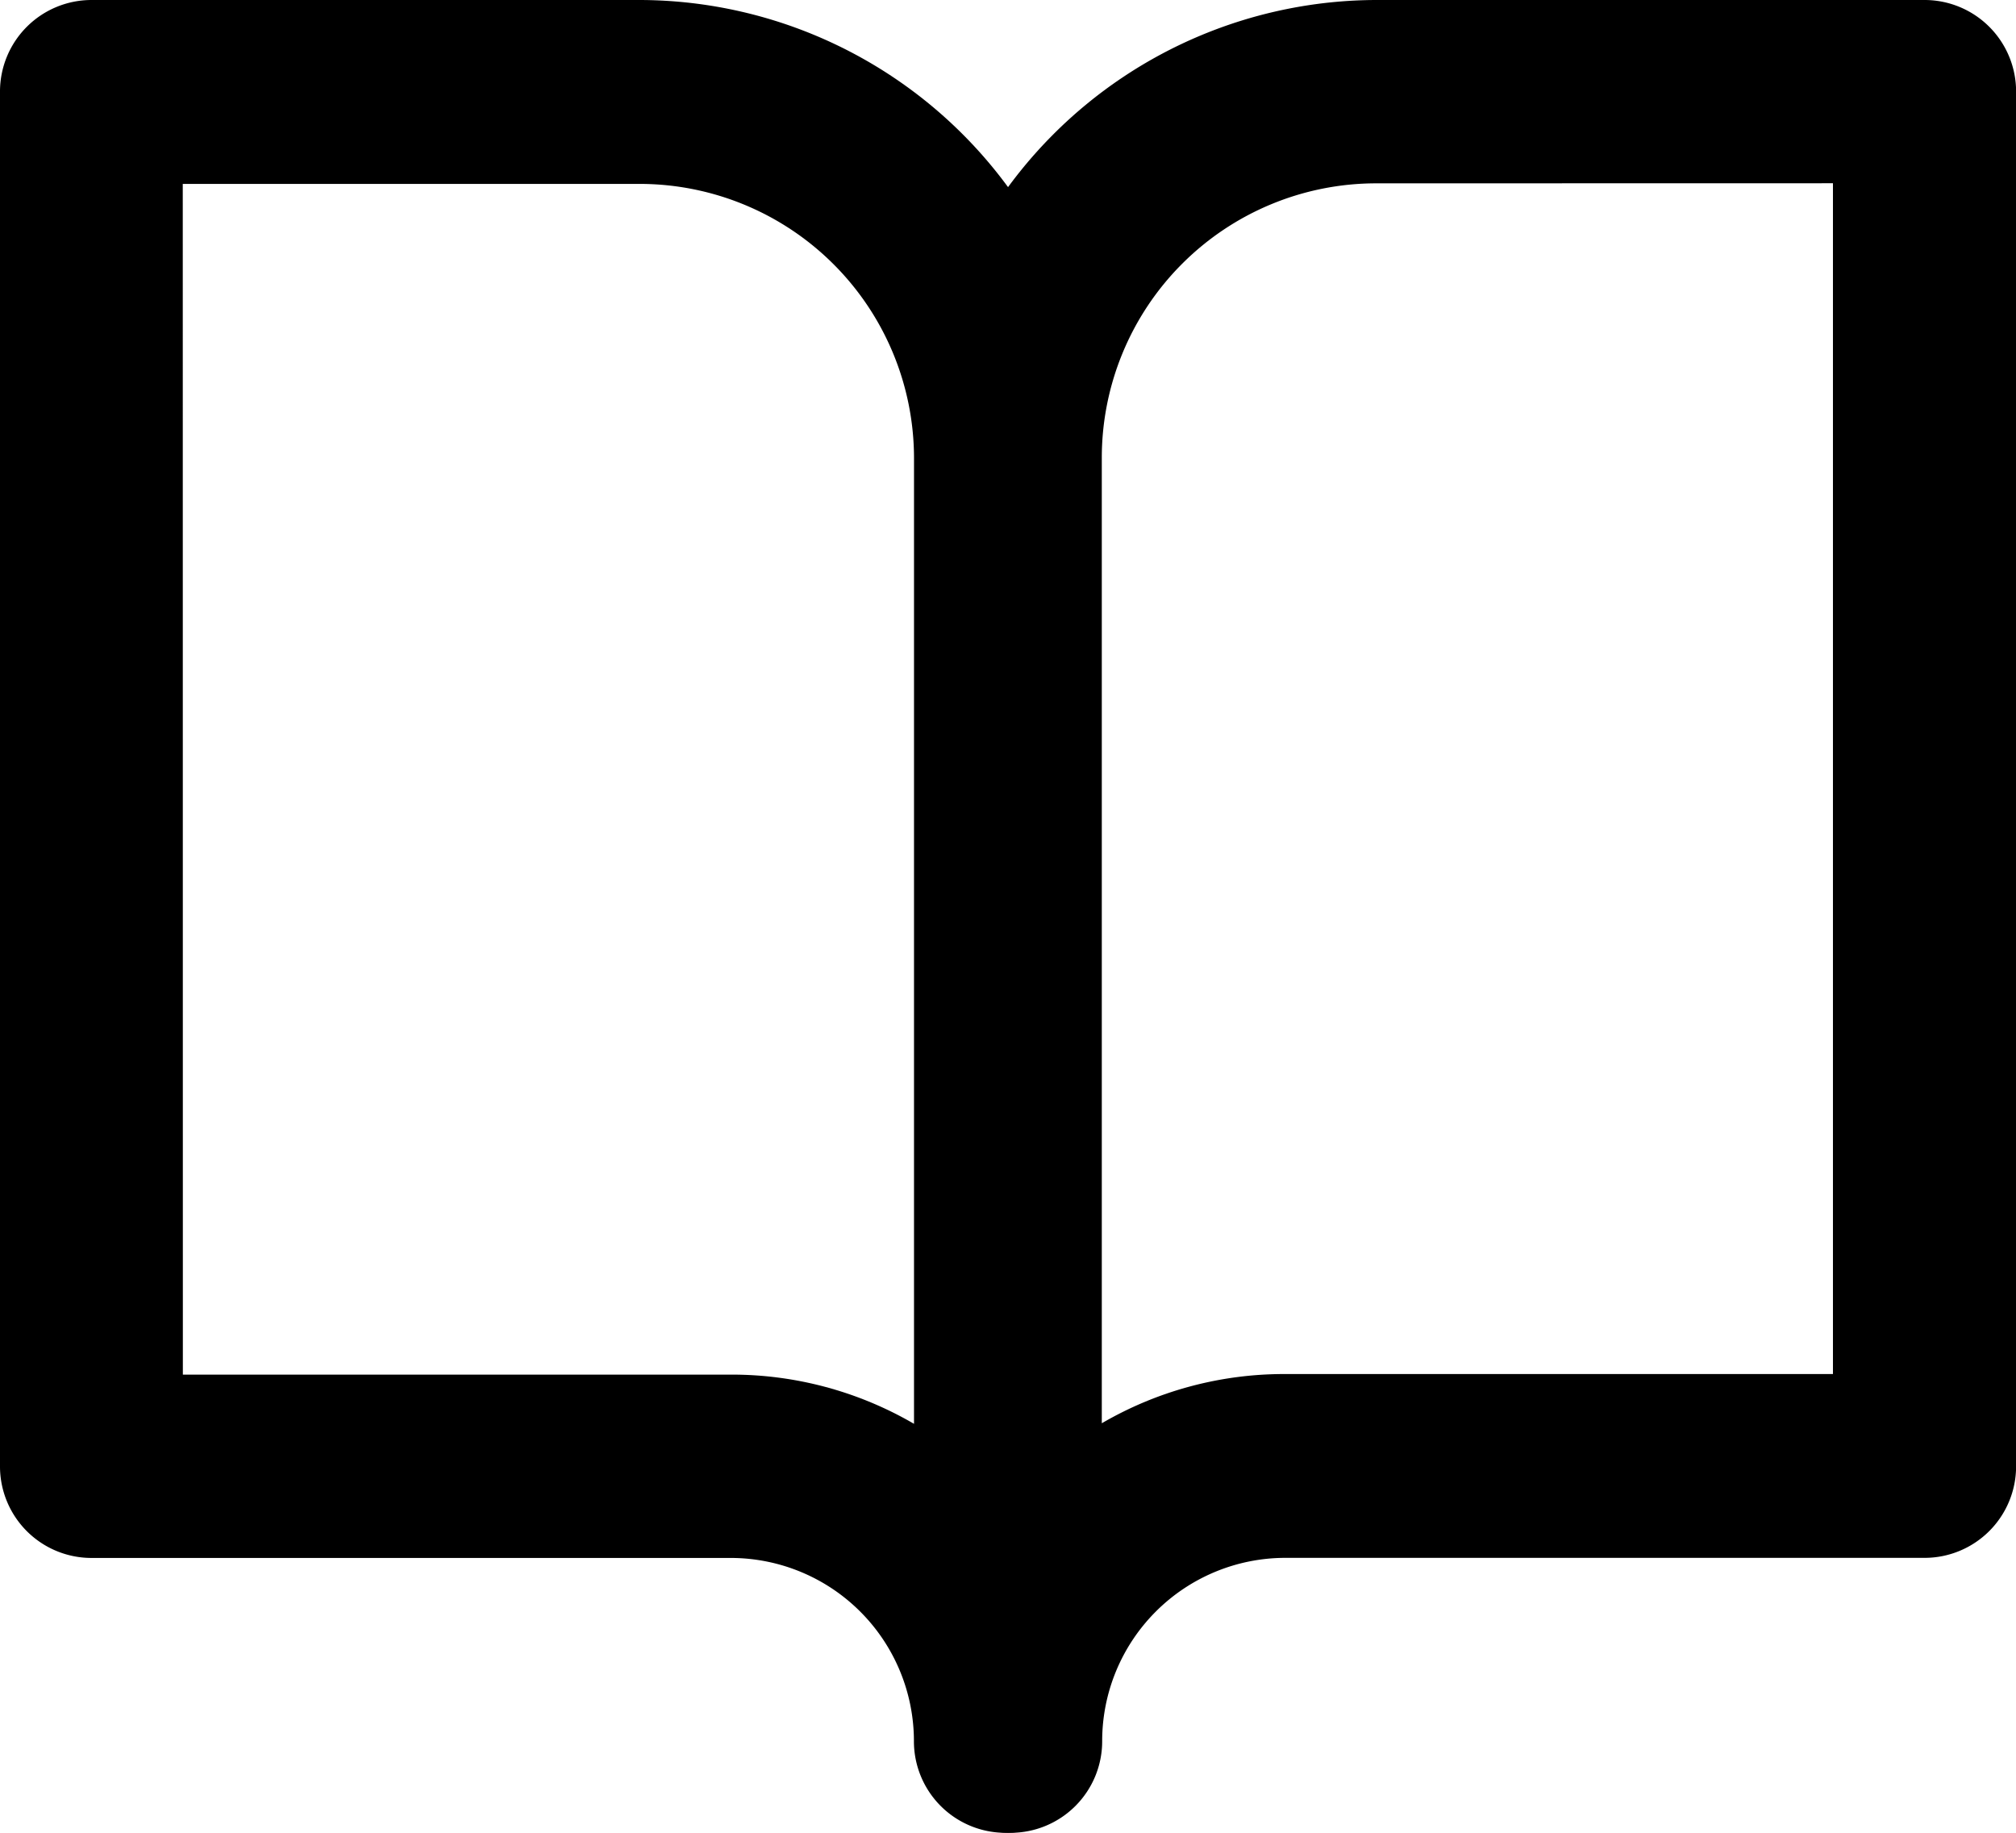
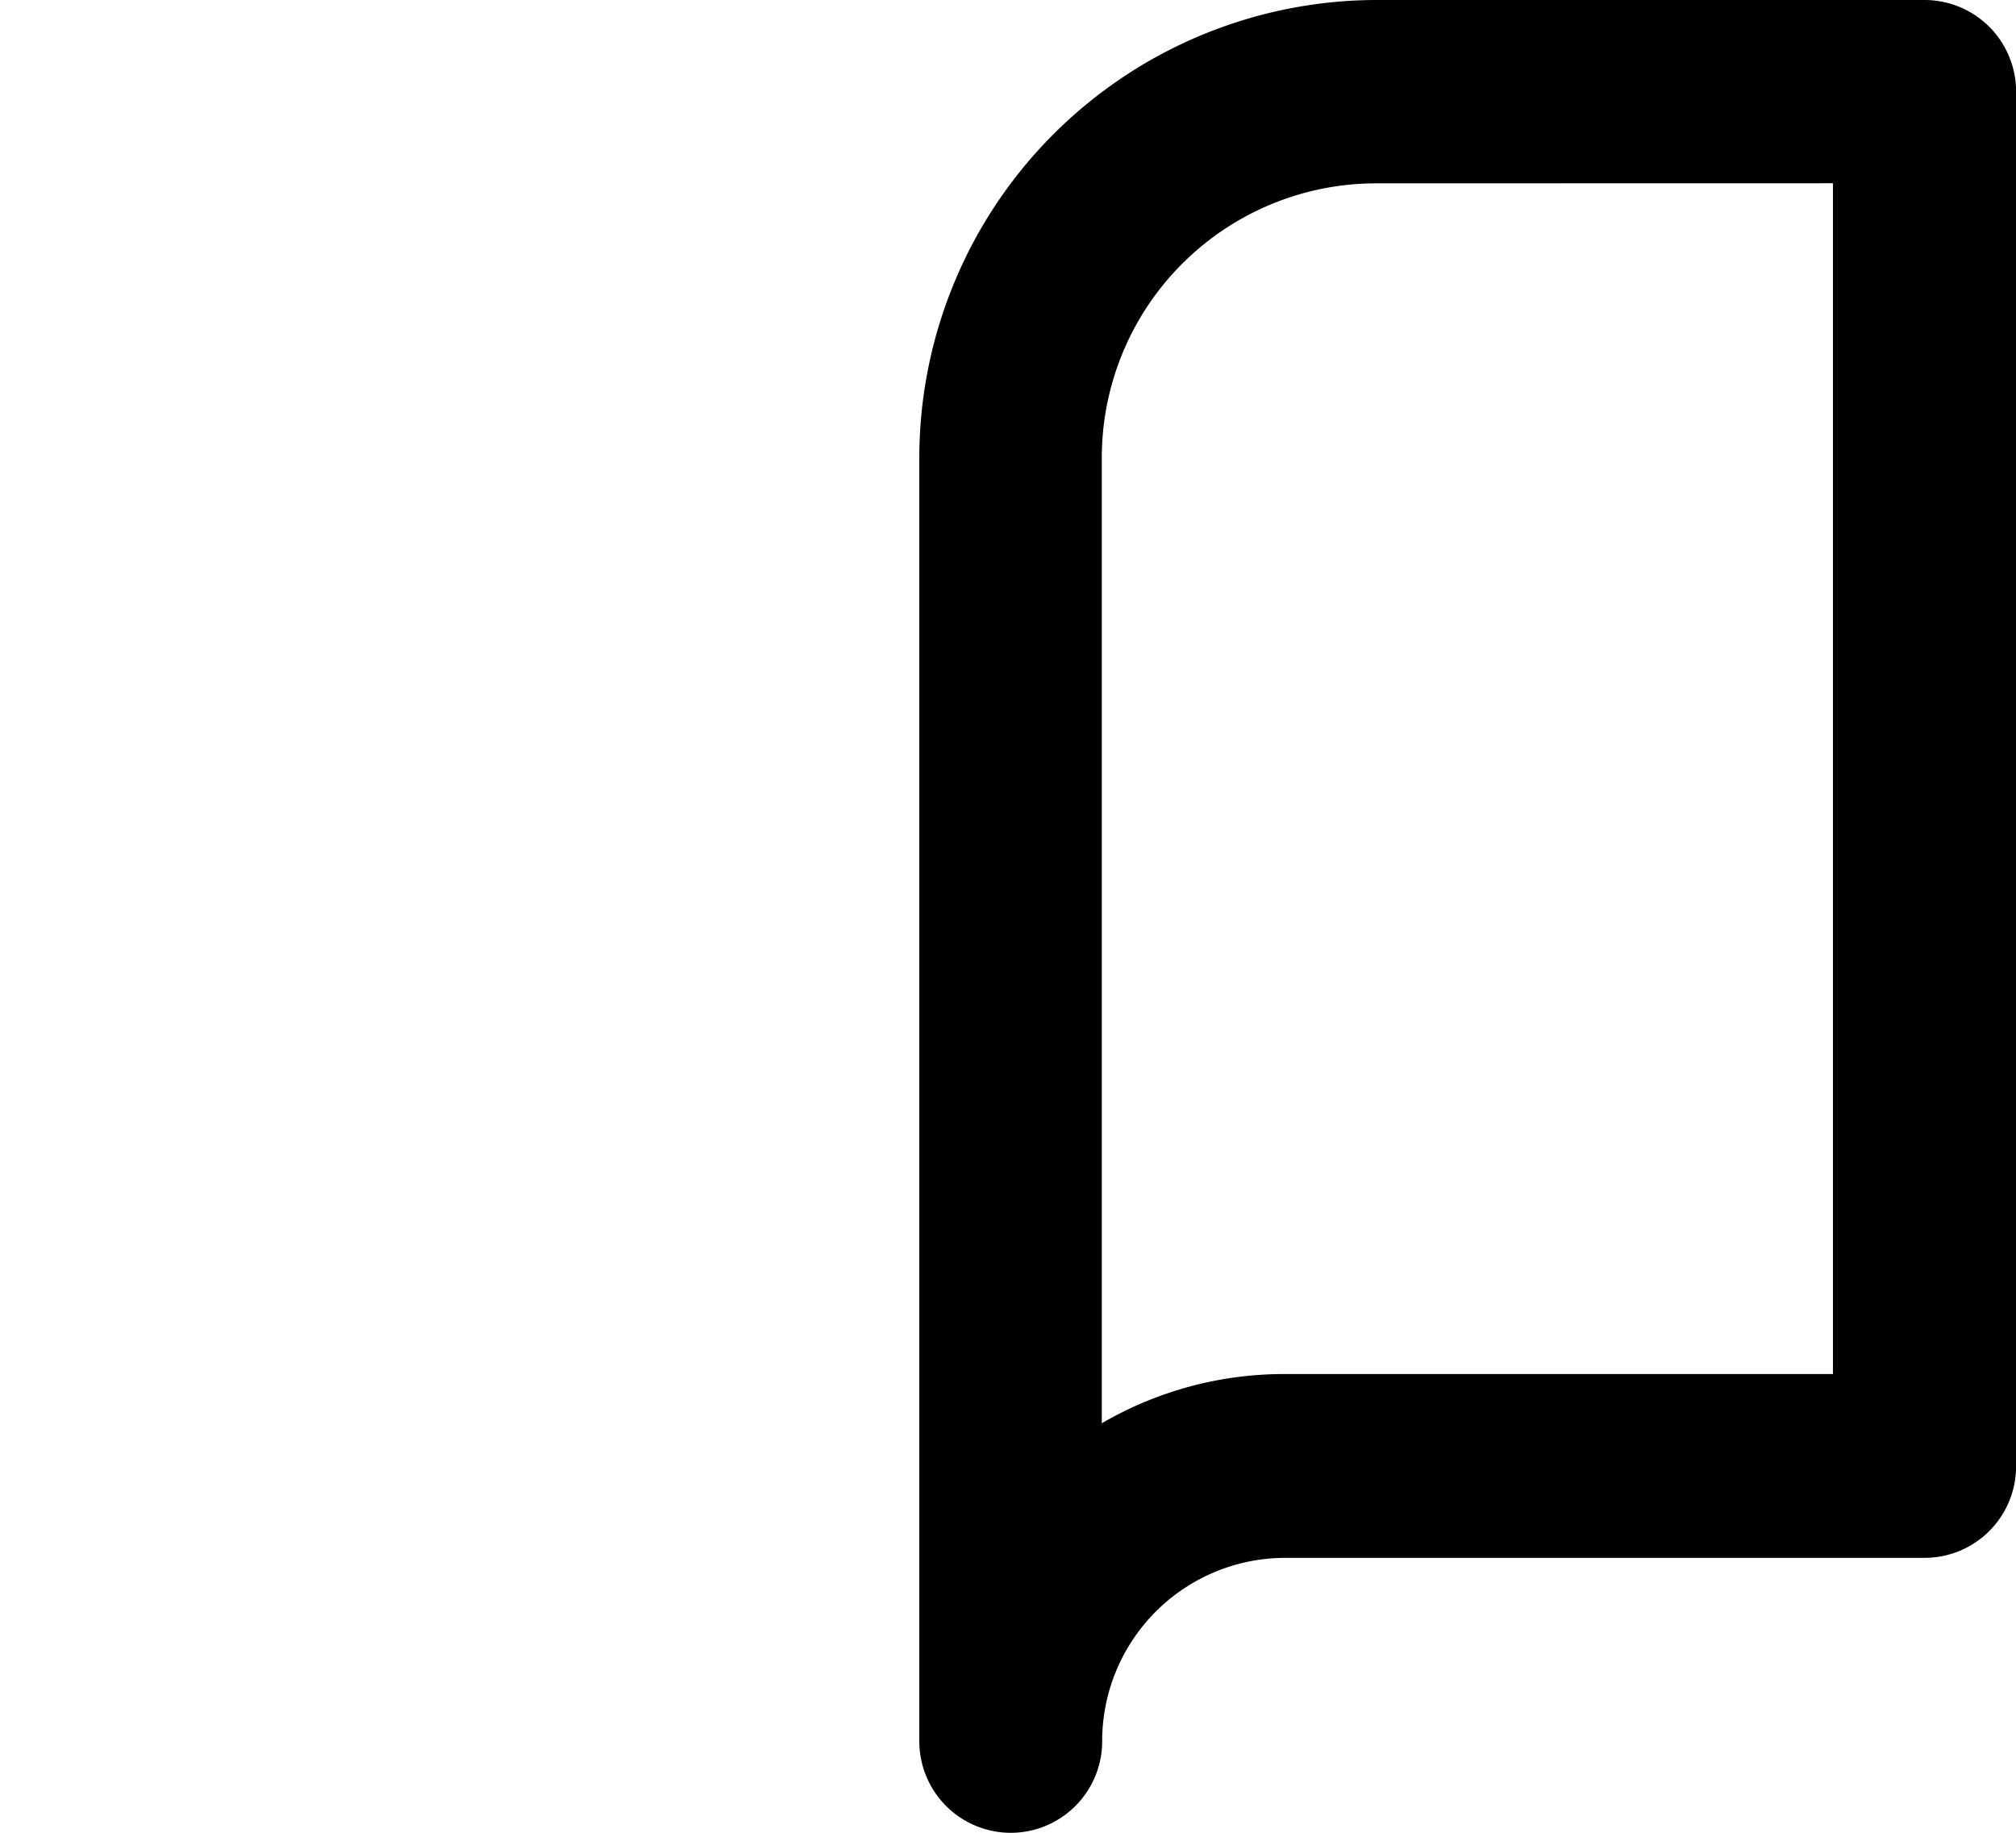
<svg xmlns="http://www.w3.org/2000/svg" width="21.3" height="19.364" viewBox="0 0 21.3 19.364">
  <g transform="translate(-547.129 -435.082)">
-     <path d="M557.751,454.446a.967.967,0,0,1-.966-.968,1.936,1.936,0,0,0-1.931-1.936h-6.759a.967.967,0,0,1-.966-.968V436.05a.967.967,0,0,1,.966-.968h5.794a4.84,4.84,0,0,1,4.828,4.841v13.555A.967.967,0,0,1,557.751,454.446Zm-8.69-4.841h5.794a3.825,3.825,0,0,1,1.931.52v-10.2a2.9,2.9,0,0,0-2.9-2.9H549.06Z" transform="translate(0 0)" />
    <path d="M563.095,454.446a.967.967,0,0,1-.966-.968V439.923a4.84,4.84,0,0,1,4.828-4.841h5.794a.967.967,0,0,1,.966.968v14.523a.967.967,0,0,1-.966.968h-6.759a1.936,1.936,0,0,0-1.931,1.936A.967.967,0,0,1,563.095,454.446Zm3.862-17.427a2.9,2.9,0,0,0-2.9,2.9v10.2a3.825,3.825,0,0,1,1.931-.52h5.794V437.018Z" transform="translate(-5.287 0)" />
  </g>
</svg>